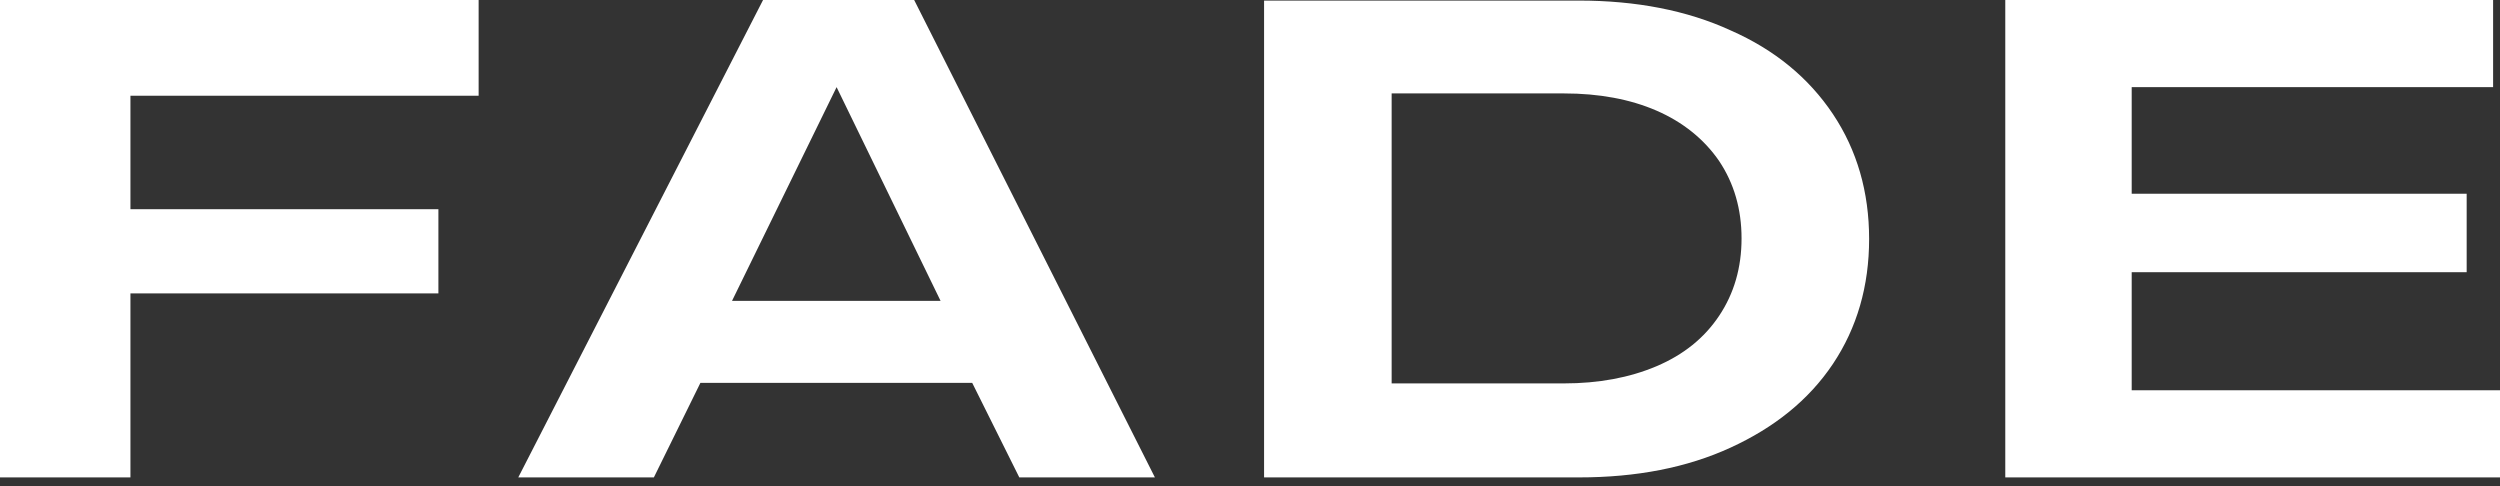
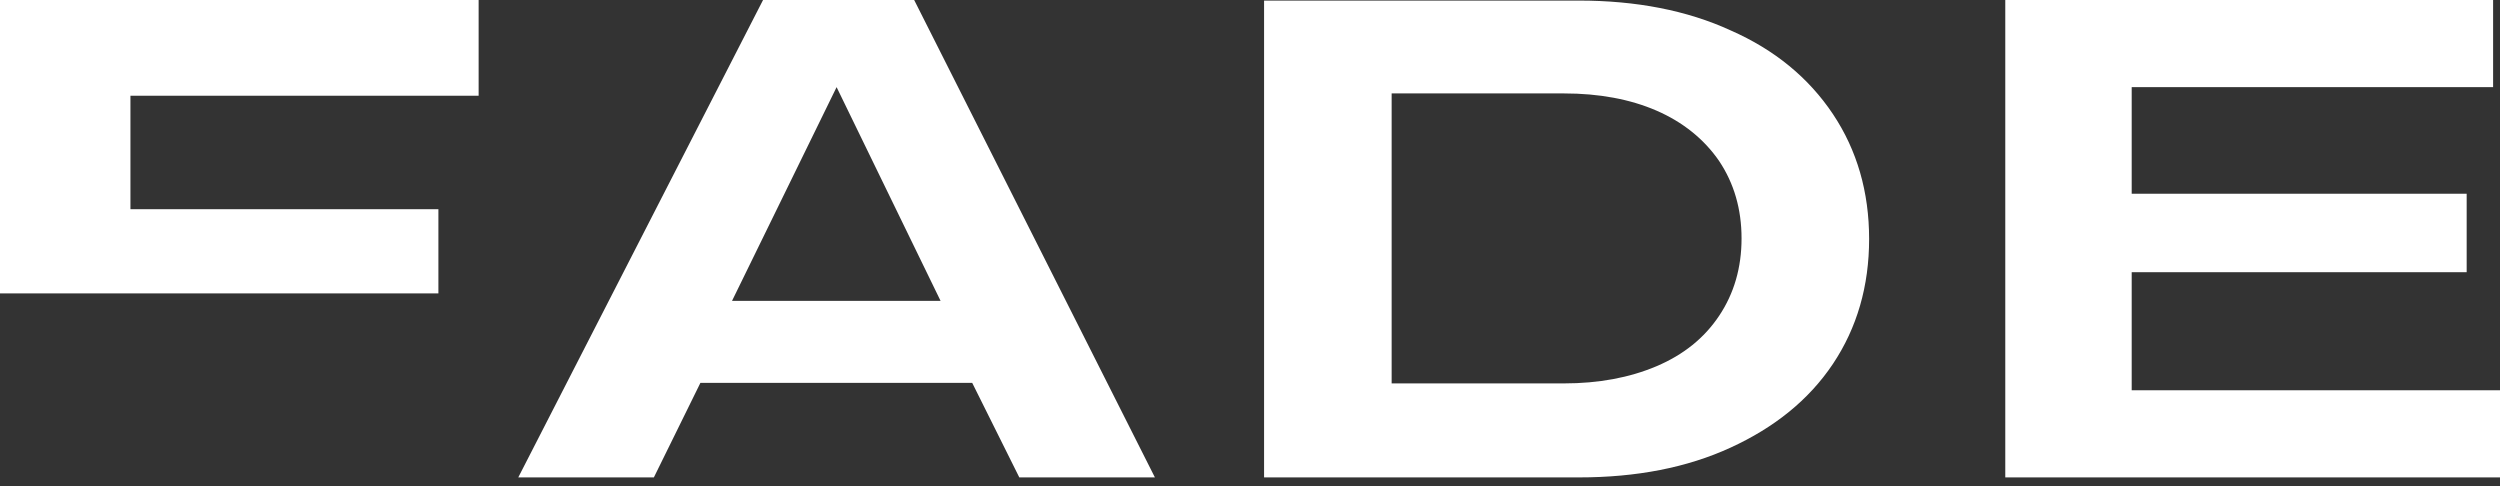
<svg xmlns="http://www.w3.org/2000/svg" width="108" height="21" viewBox="0 0 108 21" fill="none">
  <rect x="0" y="0" width="108" height="21" fill="#333333" stroke="none" />
-   <path d="M86.628 20.624H108V16.86H92.089V11.76H106.56V8.369H92.089V3.764H107.702V0H86.628V20.624ZM60.119 16.588V4.036H67.565C69.079 4.036 70.42 4.284 71.561 4.779C72.703 5.274 73.622 6.017 74.267 6.957C74.912 7.923 75.235 9.037 75.235 10.3C75.235 11.562 74.912 12.676 74.267 13.642C73.622 14.607 72.728 15.325 71.561 15.821C70.395 16.316 69.055 16.563 67.565 16.563H60.119V16.588ZM54.608 20.624H68.21C70.693 20.624 72.877 20.203 74.763 19.336C76.65 18.47 78.139 17.281 79.182 15.722C80.224 14.162 80.746 12.355 80.746 10.324C80.746 8.294 80.224 6.487 79.182 4.927C78.139 3.368 76.675 2.154 74.763 1.313C72.877 0.446 70.668 0.025 68.21 0.025H54.608V20.624ZM31.623 12.998L36.141 3.764L40.633 12.998H31.598H31.623ZM22.389 20.624H28.247L30.258 16.539H41.999L44.034 20.624H49.892L39.492 0H32.964L22.389 20.624ZM0 20.624H5.635V12.676H18.939V9.037H5.635V4.135H20.677V0H0V20.624Z" fill="white" />
+   <path d="M86.628 20.624H108V16.86H92.089V11.76H106.56V8.369H92.089V3.764H107.702V0H86.628V20.624ZM60.119 16.588V4.036H67.565C69.079 4.036 70.42 4.284 71.561 4.779C72.703 5.274 73.622 6.017 74.267 6.957C74.912 7.923 75.235 9.037 75.235 10.3C75.235 11.562 74.912 12.676 74.267 13.642C73.622 14.607 72.728 15.325 71.561 15.821C70.395 16.316 69.055 16.563 67.565 16.563H60.119V16.588ZM54.608 20.624H68.21C70.693 20.624 72.877 20.203 74.763 19.336C76.65 18.47 78.139 17.281 79.182 15.722C80.224 14.162 80.746 12.355 80.746 10.324C80.746 8.294 80.224 6.487 79.182 4.927C78.139 3.368 76.675 2.154 74.763 1.313C72.877 0.446 70.668 0.025 68.21 0.025H54.608V20.624ZM31.623 12.998L36.141 3.764L40.633 12.998H31.598H31.623ZM22.389 20.624H28.247L30.258 16.539H41.999L44.034 20.624H49.892L39.492 0H32.964L22.389 20.624ZM0 20.624V12.676H18.939V9.037H5.635V4.135H20.677V0H0V20.624Z" fill="white" />
</svg>